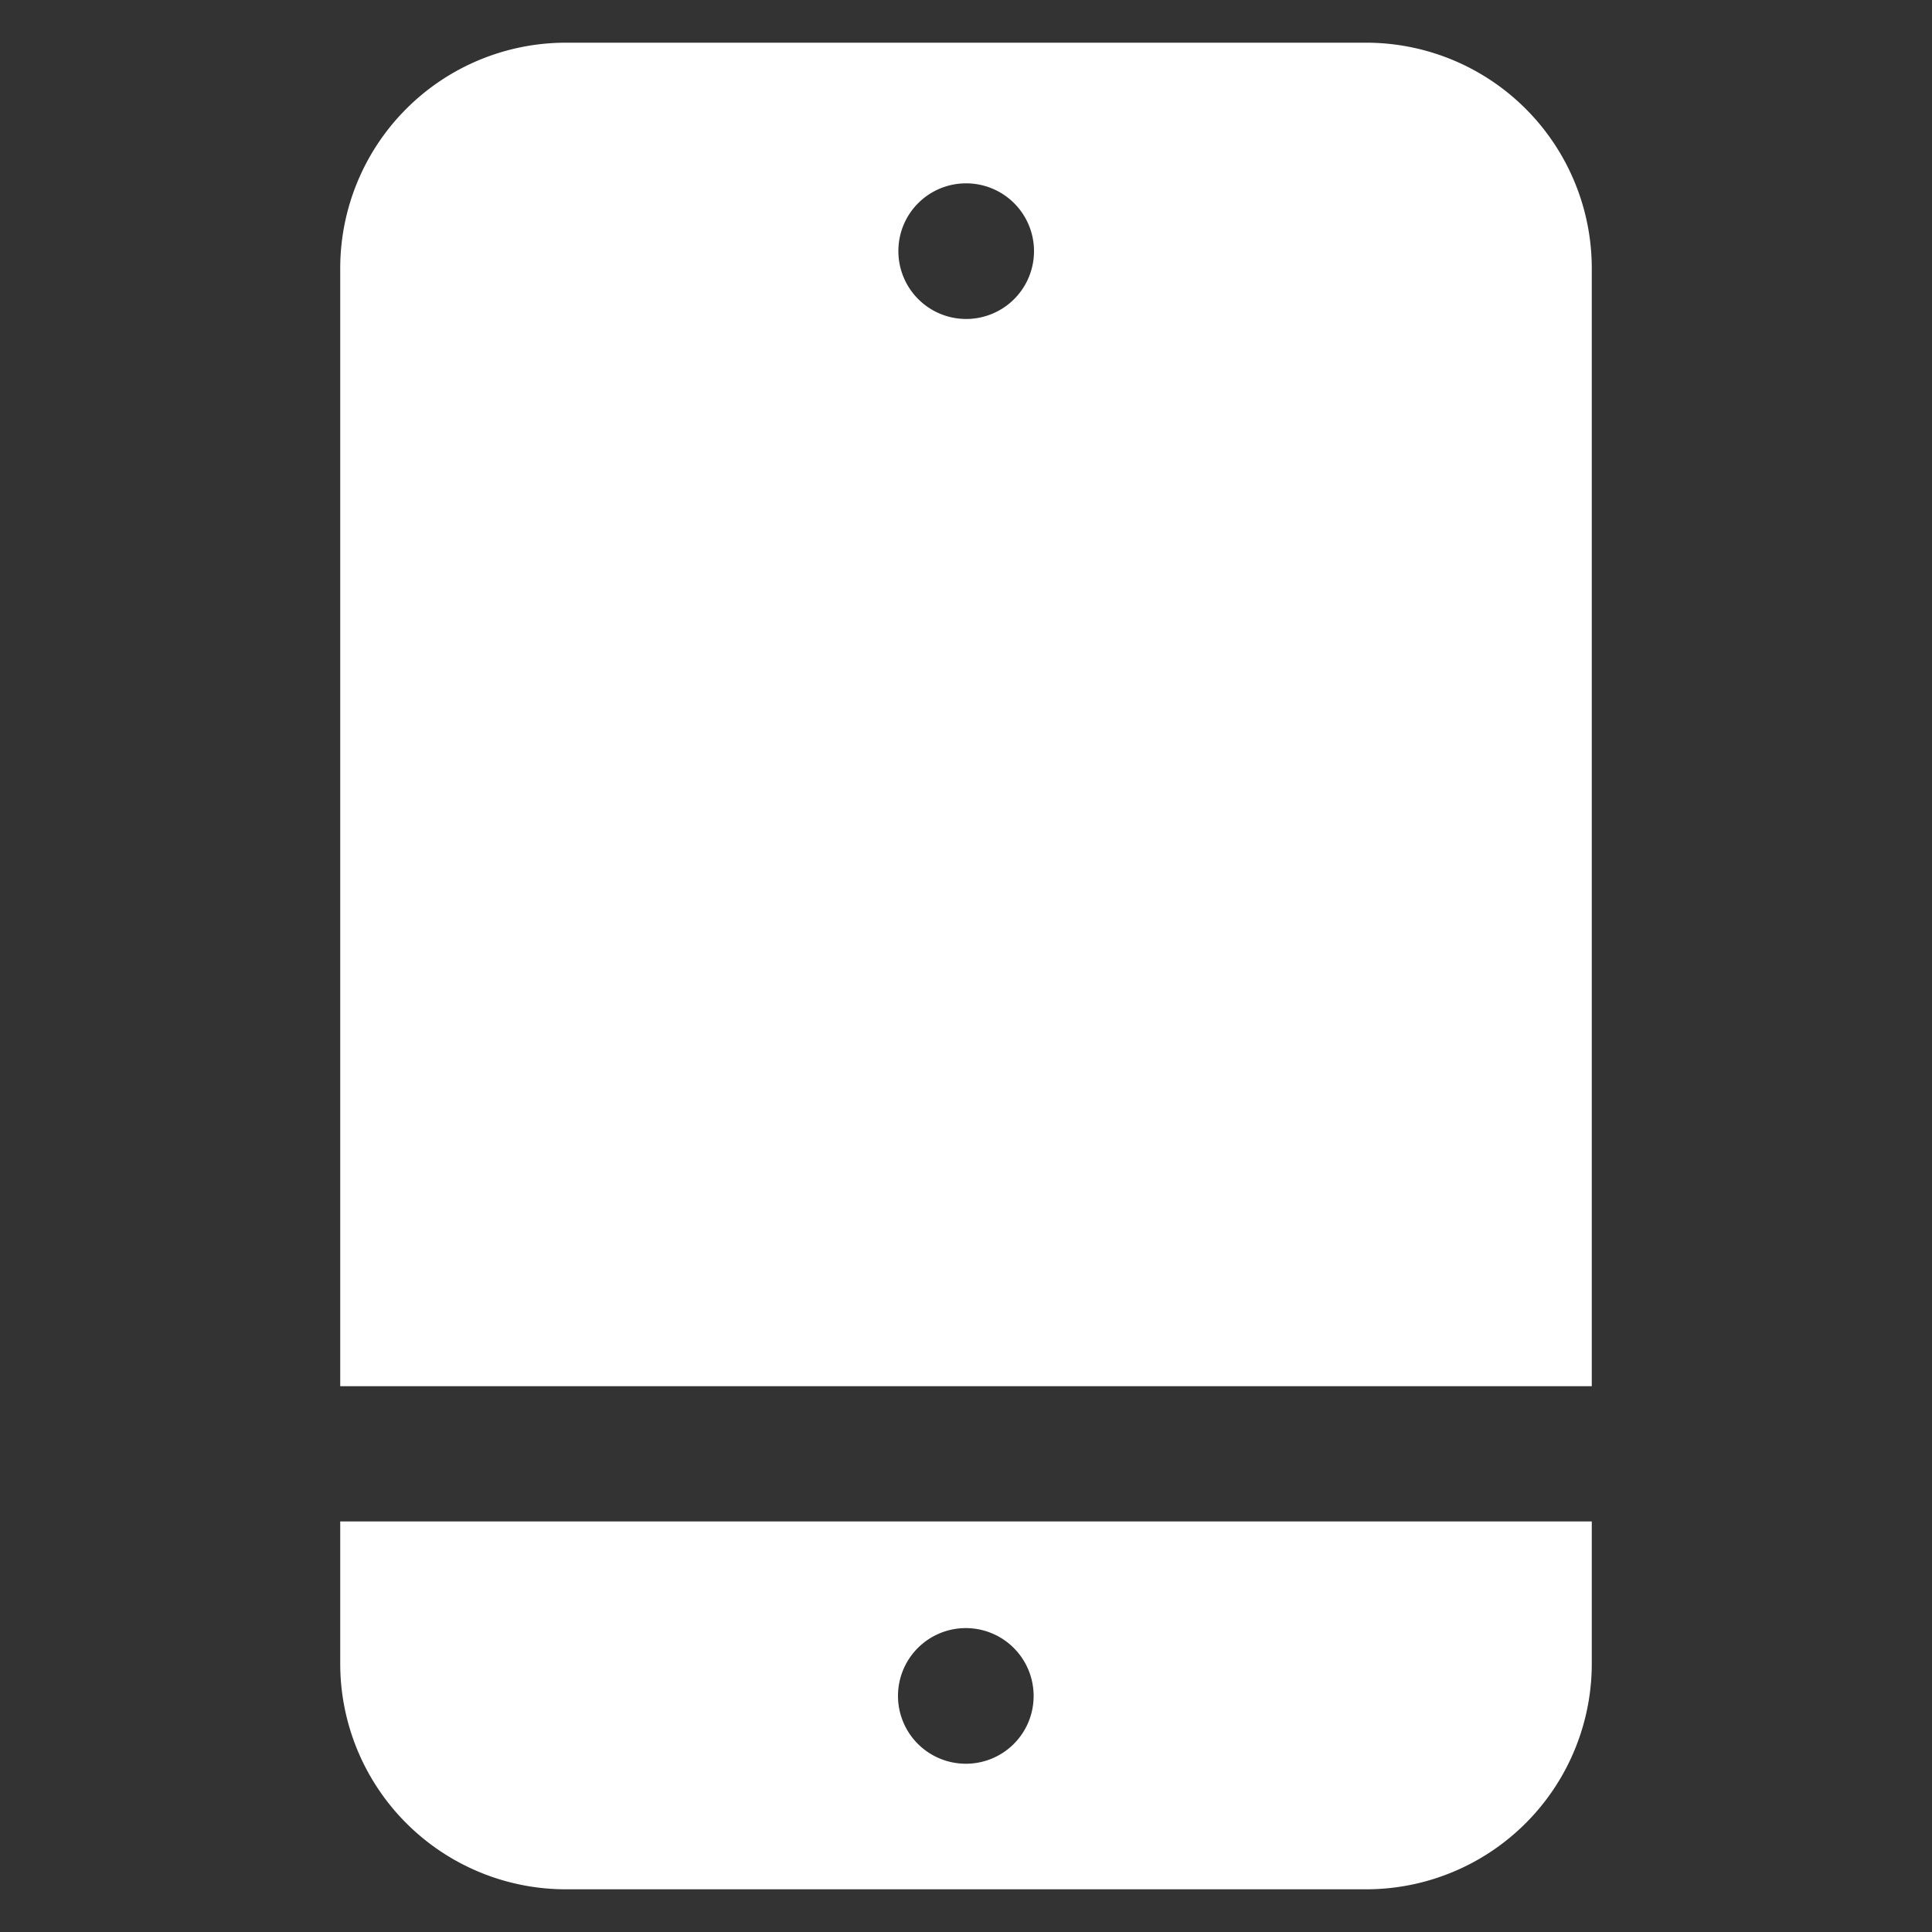
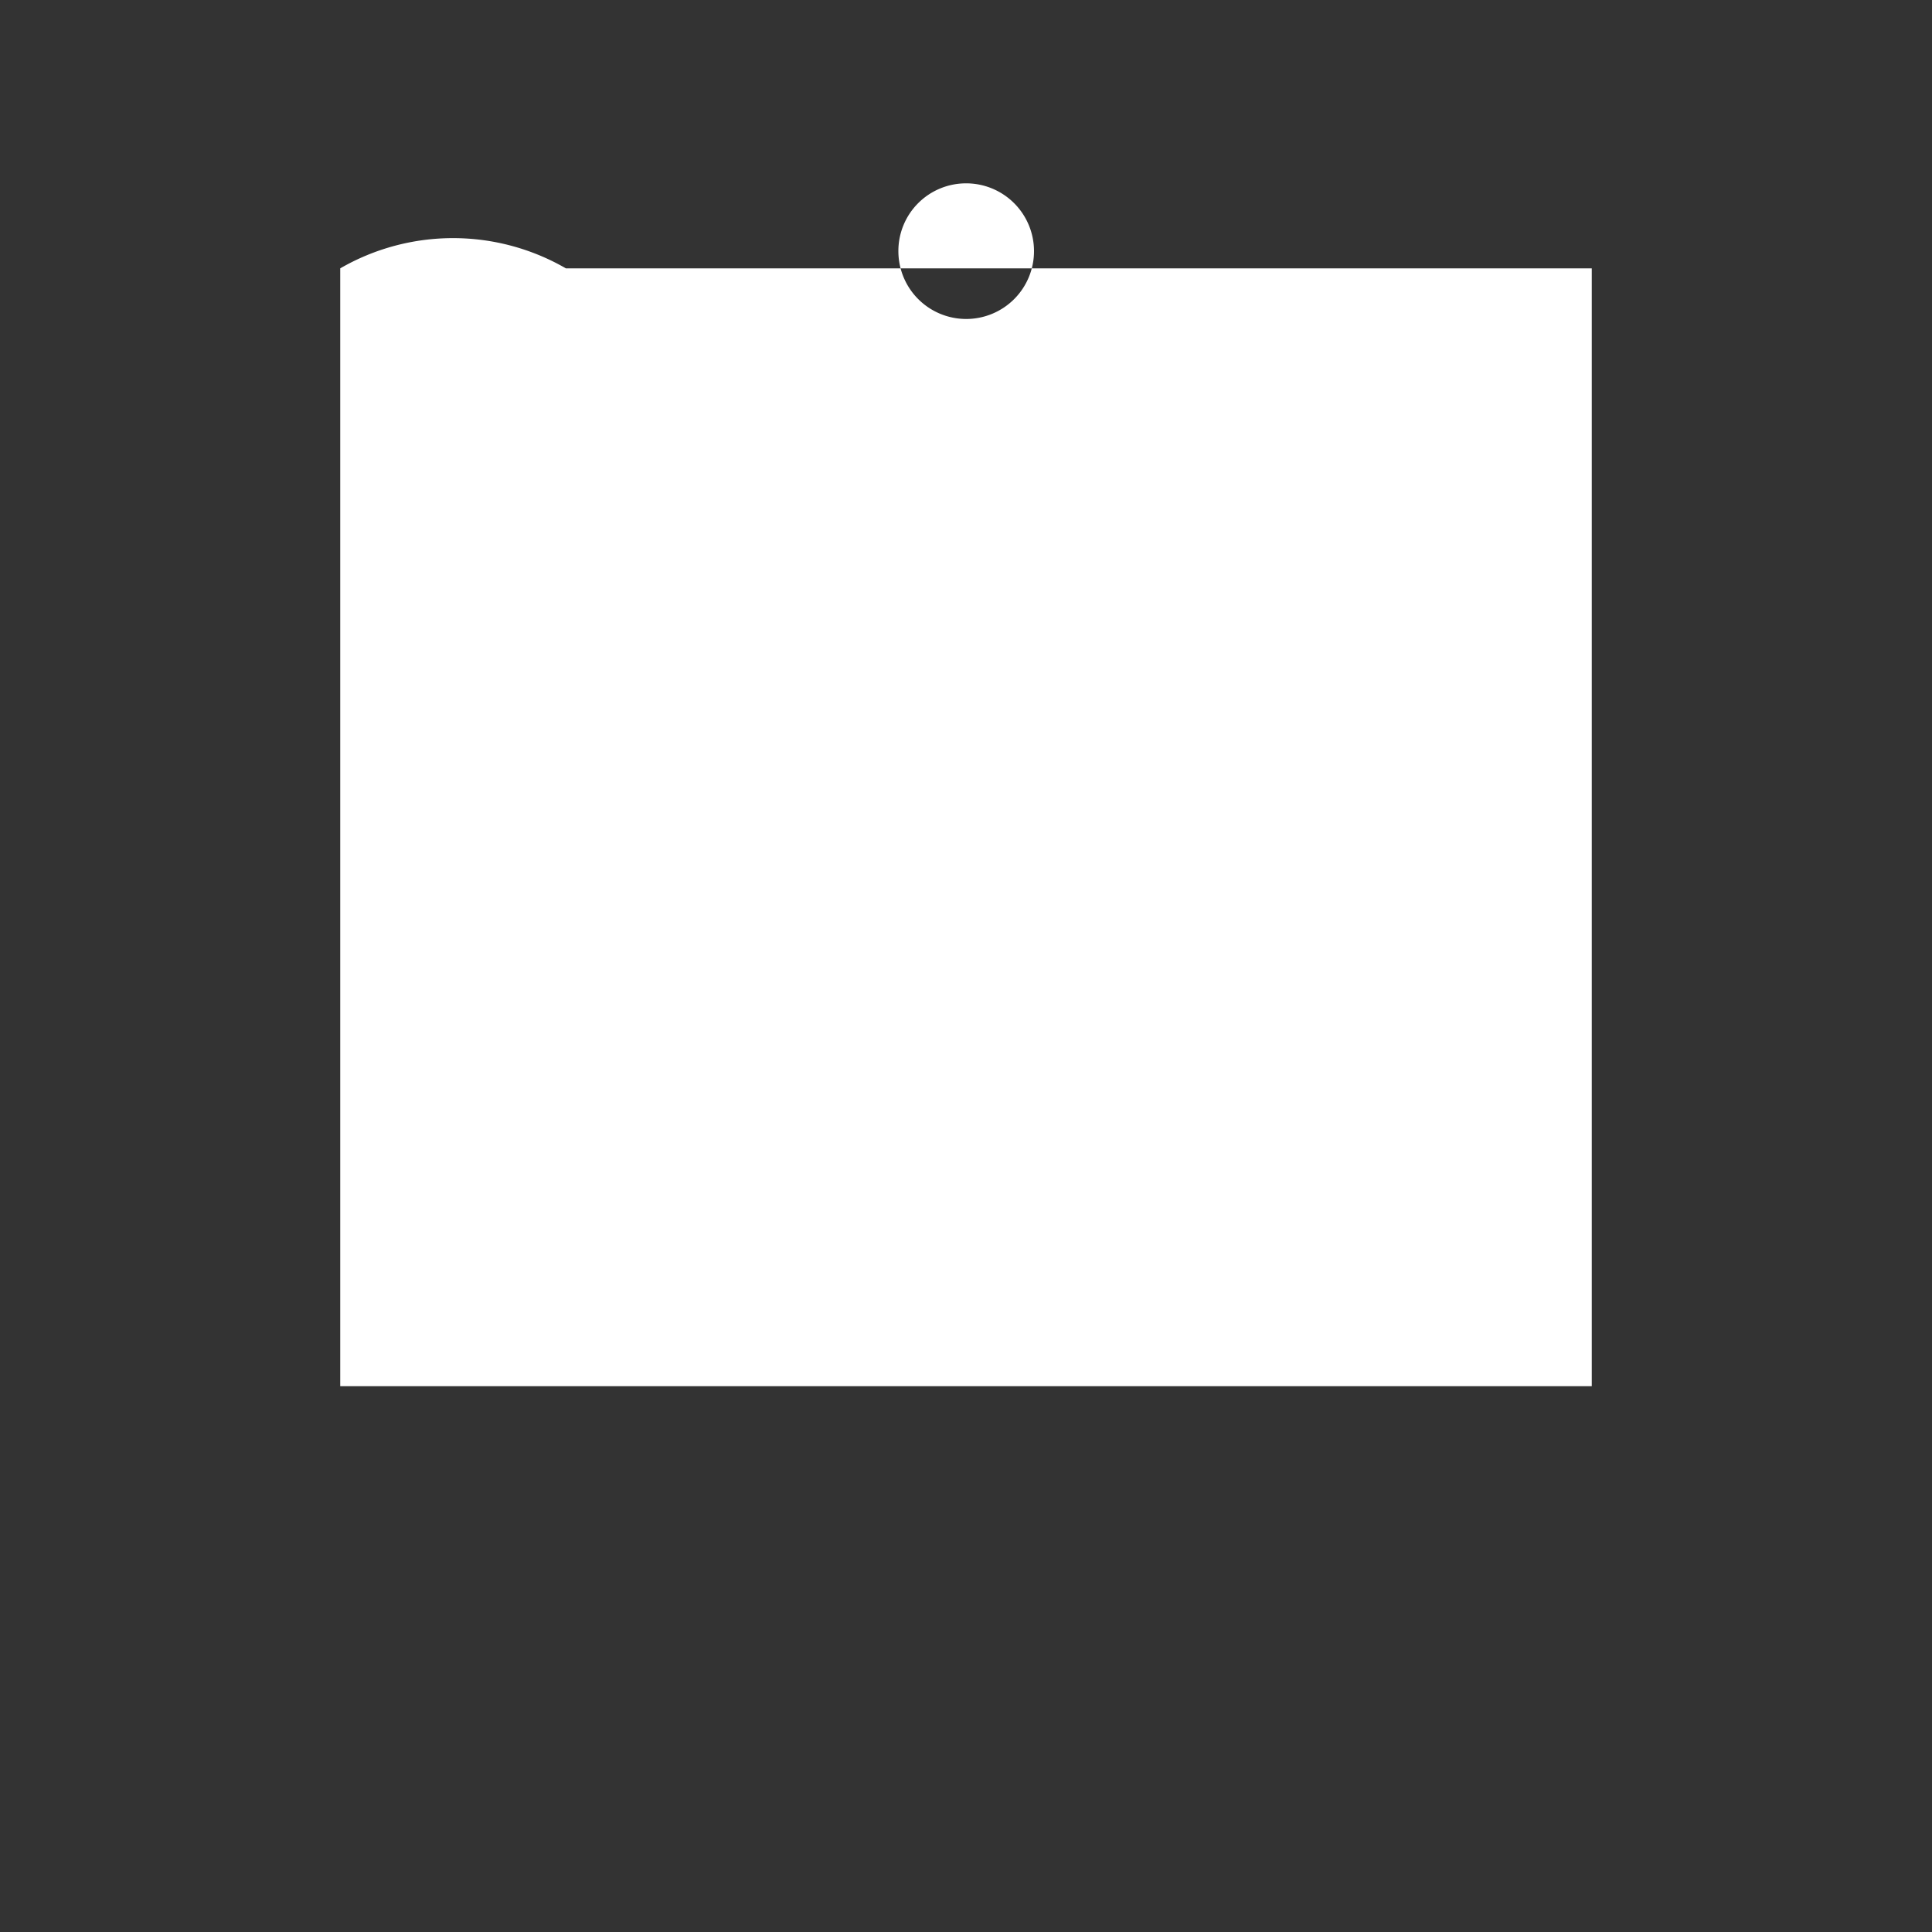
<svg xmlns="http://www.w3.org/2000/svg" id="Слой_1" data-name="Слой 1" viewBox="0 0 100 100">
  <rect x="0" y="0" width="100" height="100" fill="#333333" stroke="none" />
  <defs>
    <style>.cls-1{fill:#fff;}</style>
  </defs>
  <title>Монтажная область 1</title>
-   <path class="cls-1" d="M82.39,71.75V13.89A11.68,11.68,0,0,0,70.71,2.21H29.29A11.68,11.68,0,0,0,17.61,13.89V71.75ZM50,9.49A3.51,3.51,0,1,1,46.5,13,3.5,3.5,0,0,1,50,9.49Z" />
-   <path class="cls-1" d="M17.61,78.75v7.36A11.68,11.68,0,0,0,29.29,97.79H70.71A11.68,11.68,0,0,0,82.39,86.11V78.75ZM50,91.29a3.51,3.51,0,1,1,3.5-3.5A3.5,3.5,0,0,1,50,91.29Z" />
+   <path class="cls-1" d="M82.39,71.75V13.89H29.29A11.68,11.68,0,0,0,17.61,13.89V71.75ZM50,9.49A3.51,3.51,0,1,1,46.5,13,3.5,3.5,0,0,1,50,9.49Z" />
</svg>